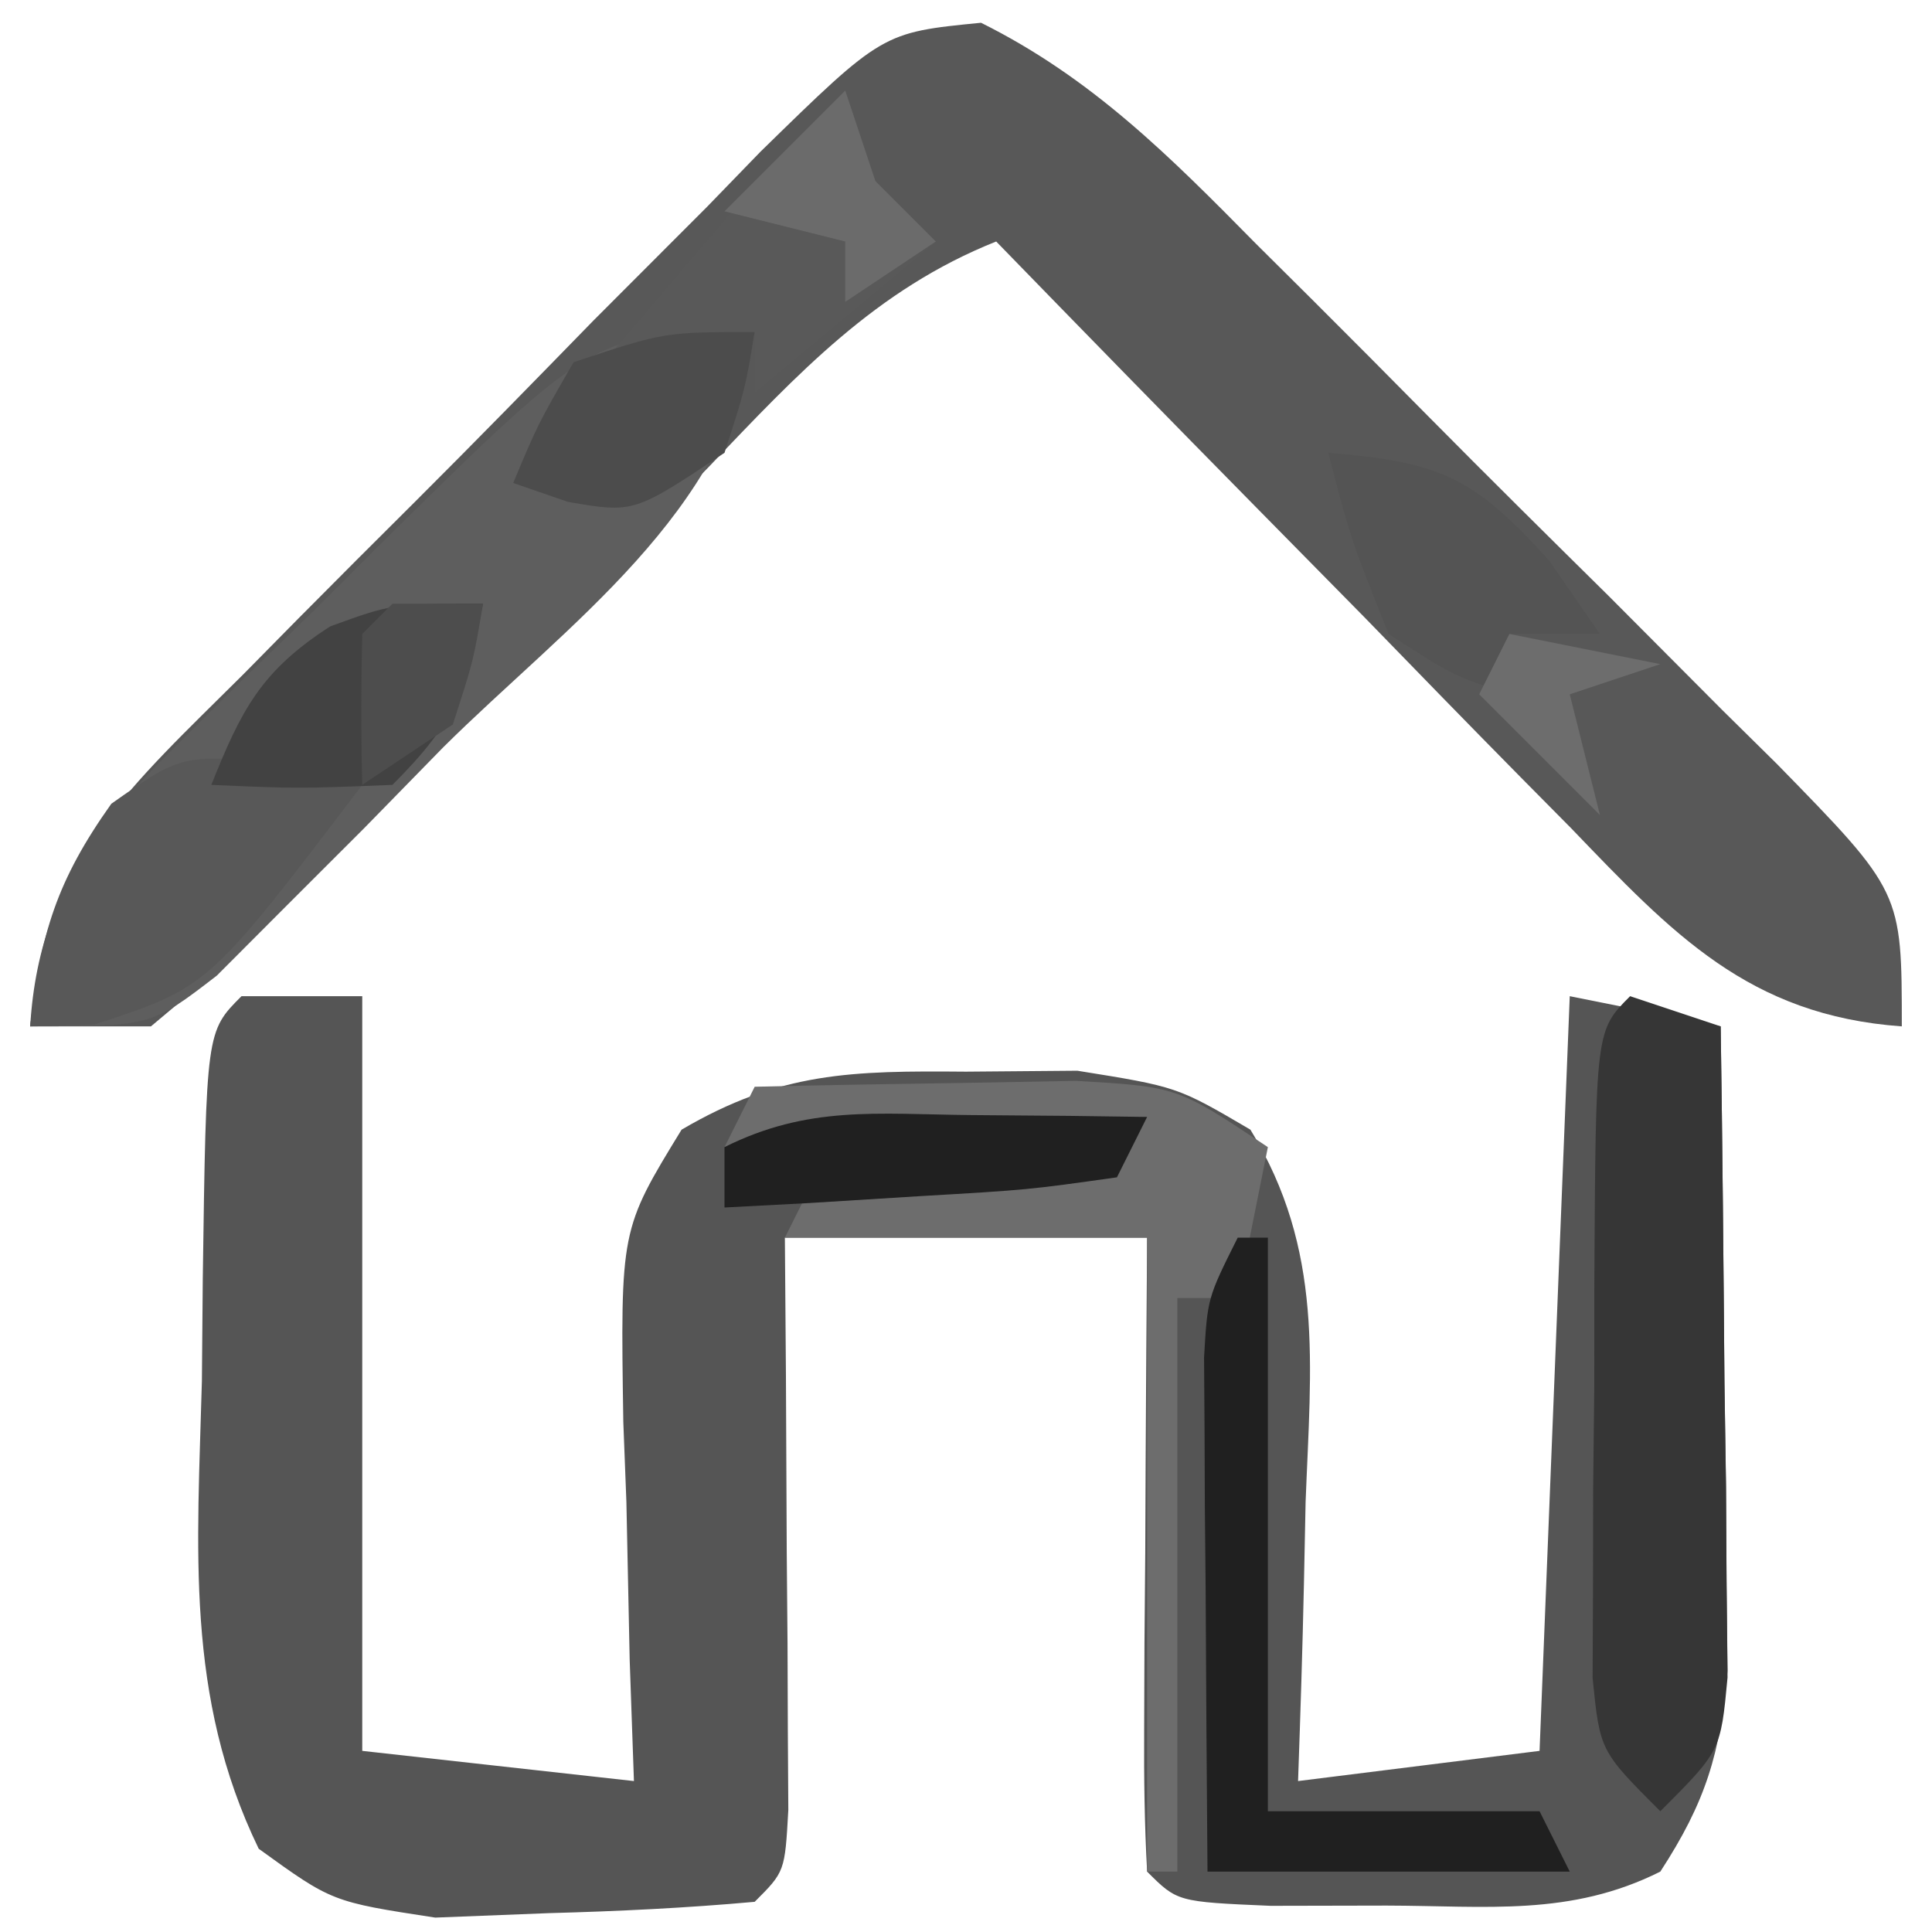
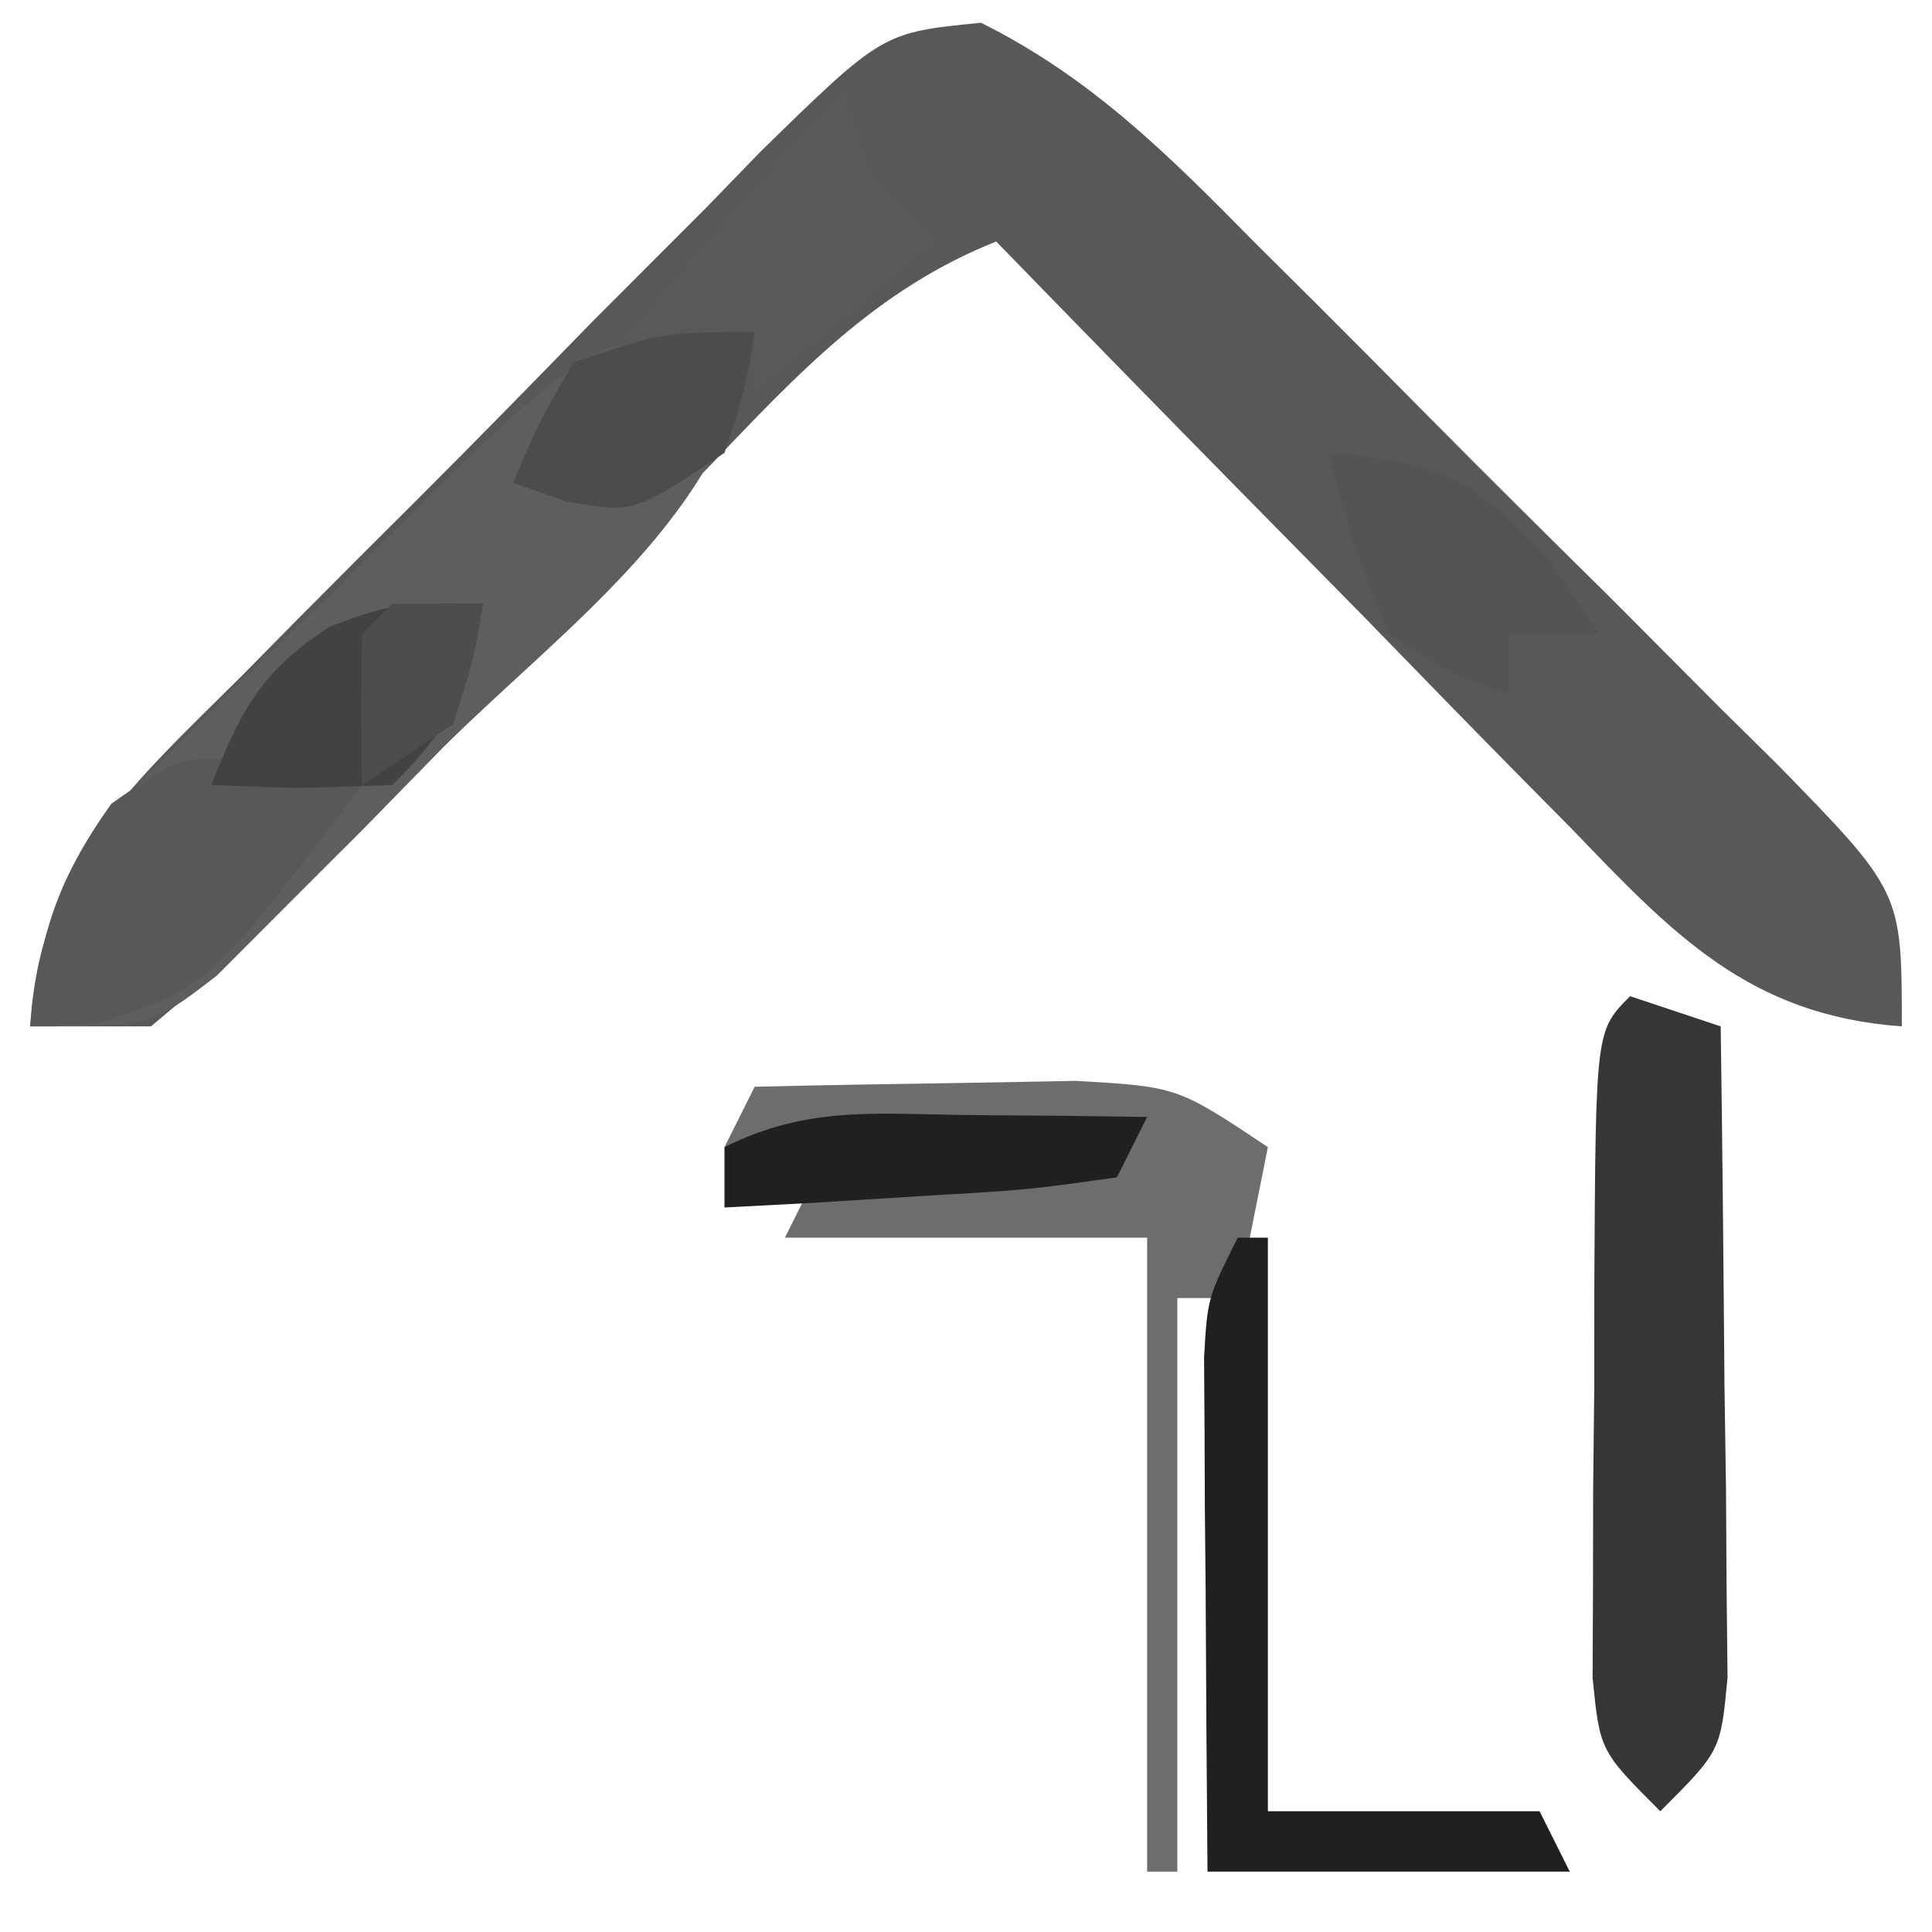
<svg xmlns="http://www.w3.org/2000/svg" version="1.1" width="64" height="64">
-   <path d="M0 0 C1.32 0 2.64 0 4 0 C4 8.25 4 16.5 4 25 C6.97 25.33 9.94 25.66 13 26 C12.954 24.675 12.907 23.35 12.859 21.984 C12.822 20.24 12.785 18.495 12.75 16.75 C12.716 15.877 12.683 15.005 12.648 14.105 C12.551 7.733 12.551 7.733 14.578 4.422 C17.846 2.503 20.226 2.468 24 2.5 C25.217 2.49 26.434 2.479 27.688 2.469 C31 3 31 3 33.422 4.422 C35.861 8.407 35.425 12.18 35.25 16.75 C35.232 17.638 35.214 18.526 35.195 19.441 C35.148 21.628 35.077 23.814 35 26 C38.96 25.505 38.96 25.505 43 25 C43.33 16.75 43.66 8.5 44 0 C46.475 0.495 46.475 0.495 49 1 C49.058 4.917 49.094 8.833 49.125 12.75 C49.142 13.861 49.159 14.972 49.176 16.117 C49.185 17.722 49.185 17.722 49.195 19.359 C49.211 20.836 49.211 20.836 49.227 22.343 C48.992 25.094 48.498 26.698 47 29 C44.013 30.493 41.256 30.132 37.938 30.125 C36.668 30.128 35.398 30.13 34.09 30.133 C31 30 31 30 30 29 C29.913 27.438 29.893 25.873 29.902 24.309 C29.906 23.364 29.909 22.42 29.912 21.447 C29.92 20.454 29.929 19.461 29.938 18.438 C29.942 17.44 29.947 16.443 29.951 15.416 C29.963 12.944 29.981 10.472 30 8 C26.04 8 22.08 8 18 8 C18.012 9.504 18.023 11.009 18.035 12.559 C18.045 14.518 18.054 16.478 18.062 18.438 C18.071 19.431 18.079 20.424 18.088 21.447 C18.093 22.864 18.093 22.864 18.098 24.309 C18.106 25.62 18.106 25.62 18.114 26.959 C18 29 18 29 17 30 C14.735 30.205 12.461 30.314 10.188 30.375 C8.944 30.424 7.7 30.473 6.418 30.523 C3 30 3 30 0.57 28.242 C-1.881 23.182 -1.459 18.289 -1.312 12.75 C-1.303 11.636 -1.293 10.523 -1.283 9.375 C-1.168 1.168 -1.168 1.168 0 0 Z " fill="#555555" transform="translate(8,33)" />
  <path d="M0 0 C3.676 1.83 6.249 4.421 9.115 7.328 C9.73 7.938 10.344 8.549 10.977 9.178 C12.271 10.469 13.559 11.764 14.842 13.064 C16.811 15.055 18.801 17.023 20.793 18.99 C22.048 20.247 23.301 21.506 24.553 22.765 C25.15 23.354 25.747 23.943 26.361 24.549 C30.502 28.786 30.502 28.786 30.502 33.246 C25.43 32.883 22.901 30.169 19.545 26.679 C18.997 26.126 18.45 25.572 17.885 25.002 C16.144 23.238 14.417 21.461 12.69 19.683 C11.509 18.483 10.327 17.283 9.145 16.084 C6.253 13.148 3.374 10.2 0.502 7.246 C-3.493 8.837 -6.086 11.644 -8.998 14.691 C-10.06 15.779 -11.123 16.866 -12.185 17.953 C-13.848 19.665 -15.508 21.381 -17.162 23.102 C-18.765 24.765 -20.38 26.416 -21.998 28.066 C-22.49 28.585 -22.981 29.104 -23.488 29.638 C-24.904 31.074 -24.904 31.074 -27.498 33.246 C-28.818 33.246 -30.138 33.246 -31.498 33.246 C-31.181 27.837 -28.086 25.222 -24.451 21.597 C-23.539 20.672 -23.539 20.672 -22.608 19.728 C-21.322 18.431 -20.03 17.138 -18.734 15.851 C-16.751 13.874 -14.796 11.872 -12.842 9.867 C-11.588 8.609 -10.333 7.352 -9.076 6.097 C-8.492 5.495 -7.909 4.894 -7.308 4.273 C-3.265 0.321 -3.265 0.321 0 0 Z " fill="#585858" transform="translate(32.498,0.754)" />
  <path d="M0 0 C-0.847 5.986 -6.227 9.697 -10.312 13.75 C-11.615 15.082 -11.615 15.082 -12.943 16.441 C-13.783 17.281 -14.623 18.12 -15.488 18.984 C-16.257 19.755 -17.026 20.525 -17.818 21.319 C-20 23 -20 23 -24 23 C-23.492 18.753 -22.312 16.815 -19.289 13.828 C-18.539 13.082 -17.789 12.335 -17.016 11.566 C-16.227 10.802 -15.438 10.038 -14.625 9.25 C-13.844 8.47 -13.063 7.69 -12.258 6.887 C-5.263 0 -5.263 0 0 0 Z " fill="#5E5E5E" transform="translate(25,11)" />
  <path d="M0 0 C0.99 0.33 1.98 0.66 3 1 C3.058 4.958 3.094 8.916 3.125 12.875 C3.142 14.003 3.159 15.131 3.176 16.293 C3.182 17.369 3.189 18.446 3.195 19.555 C3.206 20.55 3.216 21.545 3.227 22.57 C3 25 3 25 1 27 C-1 25 -1 25 -1.243 22.586 C-1.239 21.597 -1.235 20.608 -1.23 19.59 C-1.229 18.518 -1.227 17.446 -1.225 16.342 C-1.212 15.218 -1.2 14.095 -1.188 12.938 C-1.187 11.81 -1.186 10.683 -1.186 9.521 C-1.14 1.14 -1.14 1.14 0 0 Z " fill="#363636" transform="translate(54,33)" />
  <path d="M0 0 C2.271 -0.054 4.542 -0.093 6.812 -0.125 C8.077 -0.148 9.342 -0.171 10.645 -0.195 C14 0 14 0 17 2 C16.67 3.65 16.34 5.3 16 7 C15.34 7 14.68 7 14 7 C14 13.27 14 19.54 14 26 C13.67 26 13.34 26 13 26 C13 19.07 13 12.14 13 5 C9.04 5 5.08 5 1 5 C1.33 4.34 1.66 3.68 2 3 C4.285 2.586 4.285 2.586 7.062 2.375 C8.692 2.251 10.321 2.127 12 2 C7.71 2 3.42 2 -1 2 C-0.67 1.34 -0.34 0.68 0 0 Z " fill="#6D6D6D" transform="translate(25,36)" />
  <path d="M0 0 C0.33 0 0.66 0 1 0 C1 6.27 1 12.54 1 19 C3.97 19 6.94 19 10 19 C10.33 19.66 10.66 20.32 11 21 C7.04 21 3.08 21 -1 21 C-1.027 17.875 -1.047 14.75 -1.062 11.625 C-1.071 10.736 -1.079 9.846 -1.088 8.93 C-1.091 8.079 -1.094 7.228 -1.098 6.352 C-1.103 5.566 -1.108 4.781 -1.114 3.971 C-1 2 -1 2 0 0 Z " fill="#202020" transform="translate(41,41)" />
  <path d="M0 0 C1.361 0.371 1.361 0.371 2.75 0.75 C-2.344 7.455 -2.344 7.455 -6.125 8.688 C-6.826 8.708 -7.527 8.729 -8.25 8.75 C-7.909 5.679 -7.368 3.916 -5.562 1.375 C-3.25 -0.25 -3.25 -0.25 0 0 Z " fill="#585858" transform="translate(9.25,25.25)" />
  <path d="M0 0 C0.33 0.99 0.66 1.98 1 3 C1.66 3.66 2.32 4.32 3 5 C0.03 7.475 0.03 7.475 -3 10 C-3 9.34 -3 8.68 -3 8 C-4.65 8.33 -6.3 8.66 -8 9 C-7.043 7.874 -6.084 6.749 -5.125 5.625 C-4.591 4.999 -4.058 4.372 -3.508 3.727 C-2.386 2.442 -1.206 1.206 0 0 Z " fill="#595959" transform="translate(28,3)" />
  <path d="M0 0 C3.674 0.306 4.781 0.758 7.312 3.562 C8.148 4.769 8.148 4.769 9 6 C8.01 6 7.02 6 6 6 C6 6.66 6 7.32 6 8 C4.125 7.375 4.125 7.375 2 6 C0.75 2.875 0.75 2.875 0 0 Z " fill="#545454" transform="translate(44,15)" />
  <path d="M0 0 C-0.573 2.867 -0.861 3.861 -3 6 C-6.125 6.125 -6.125 6.125 -9 6 C-8.003 3.507 -7.349 2.225 -5.062 0.75 C-3 0 -3 0 0 0 Z " fill="#424242" transform="translate(16,20)" />
  <path d="M0 0 C-0.312 1.875 -0.312 1.875 -1 4 C-4 6 -4 6 -6.188 5.625 C-6.786 5.419 -7.384 5.213 -8 5 C-7.188 3.062 -7.188 3.062 -6 1 C-3 0 -3 0 0 0 Z " fill="#4C4C4C" transform="translate(25,11)" />
  <path d="M0 0 C1.096 0.009 2.191 0.018 3.32 0.027 C4.163 0.039 5.006 0.051 5.875 0.062 C5.545 0.723 5.215 1.383 4.875 2.062 C1.934 2.477 1.934 2.477 -1.688 2.688 C-2.885 2.762 -4.083 2.837 -5.316 2.914 C-6.243 2.963 -7.17 3.012 -8.125 3.062 C-8.125 2.402 -8.125 1.742 -8.125 1.062 C-5.36 -0.32 -3.079 -0.033 0 0 Z " fill="#202020" transform="translate(32.125,36.938)" />
-   <path d="M0 0 C0.33 0.99 0.66 1.98 1 3 C1.66 3.66 2.32 4.32 3 5 C2.01 5.66 1.02 6.32 0 7 C0 6.34 0 5.68 0 5 C-1.32 4.67 -2.64 4.34 -4 4 C-2.68 2.68 -1.36 1.36 0 0 Z " fill="#6B6B6B" transform="translate(28,3)" />
  <path d="M0 0 C0.99 0 1.98 0 3 0 C2.688 1.875 2.688 1.875 2 4 C1.01 4.66 0.02 5.32 -1 6 C-1.043 4.334 -1.041 2.666 -1 1 C-0.67 0.67 -0.34 0.34 0 0 Z " fill="#4D4D4D" transform="translate(13,20)" />
-   <path d="M0 0 C1.65 0.33 3.3 0.66 5 1 C4.01 1.33 3.02 1.66 2 2 C2.33 3.32 2.66 4.64 3 6 C1.68 4.68 0.36 3.36 -1 2 C-0.67 1.34 -0.34 0.68 0 0 Z " fill="#6D6D6D" transform="translate(50,21)" />
</svg>